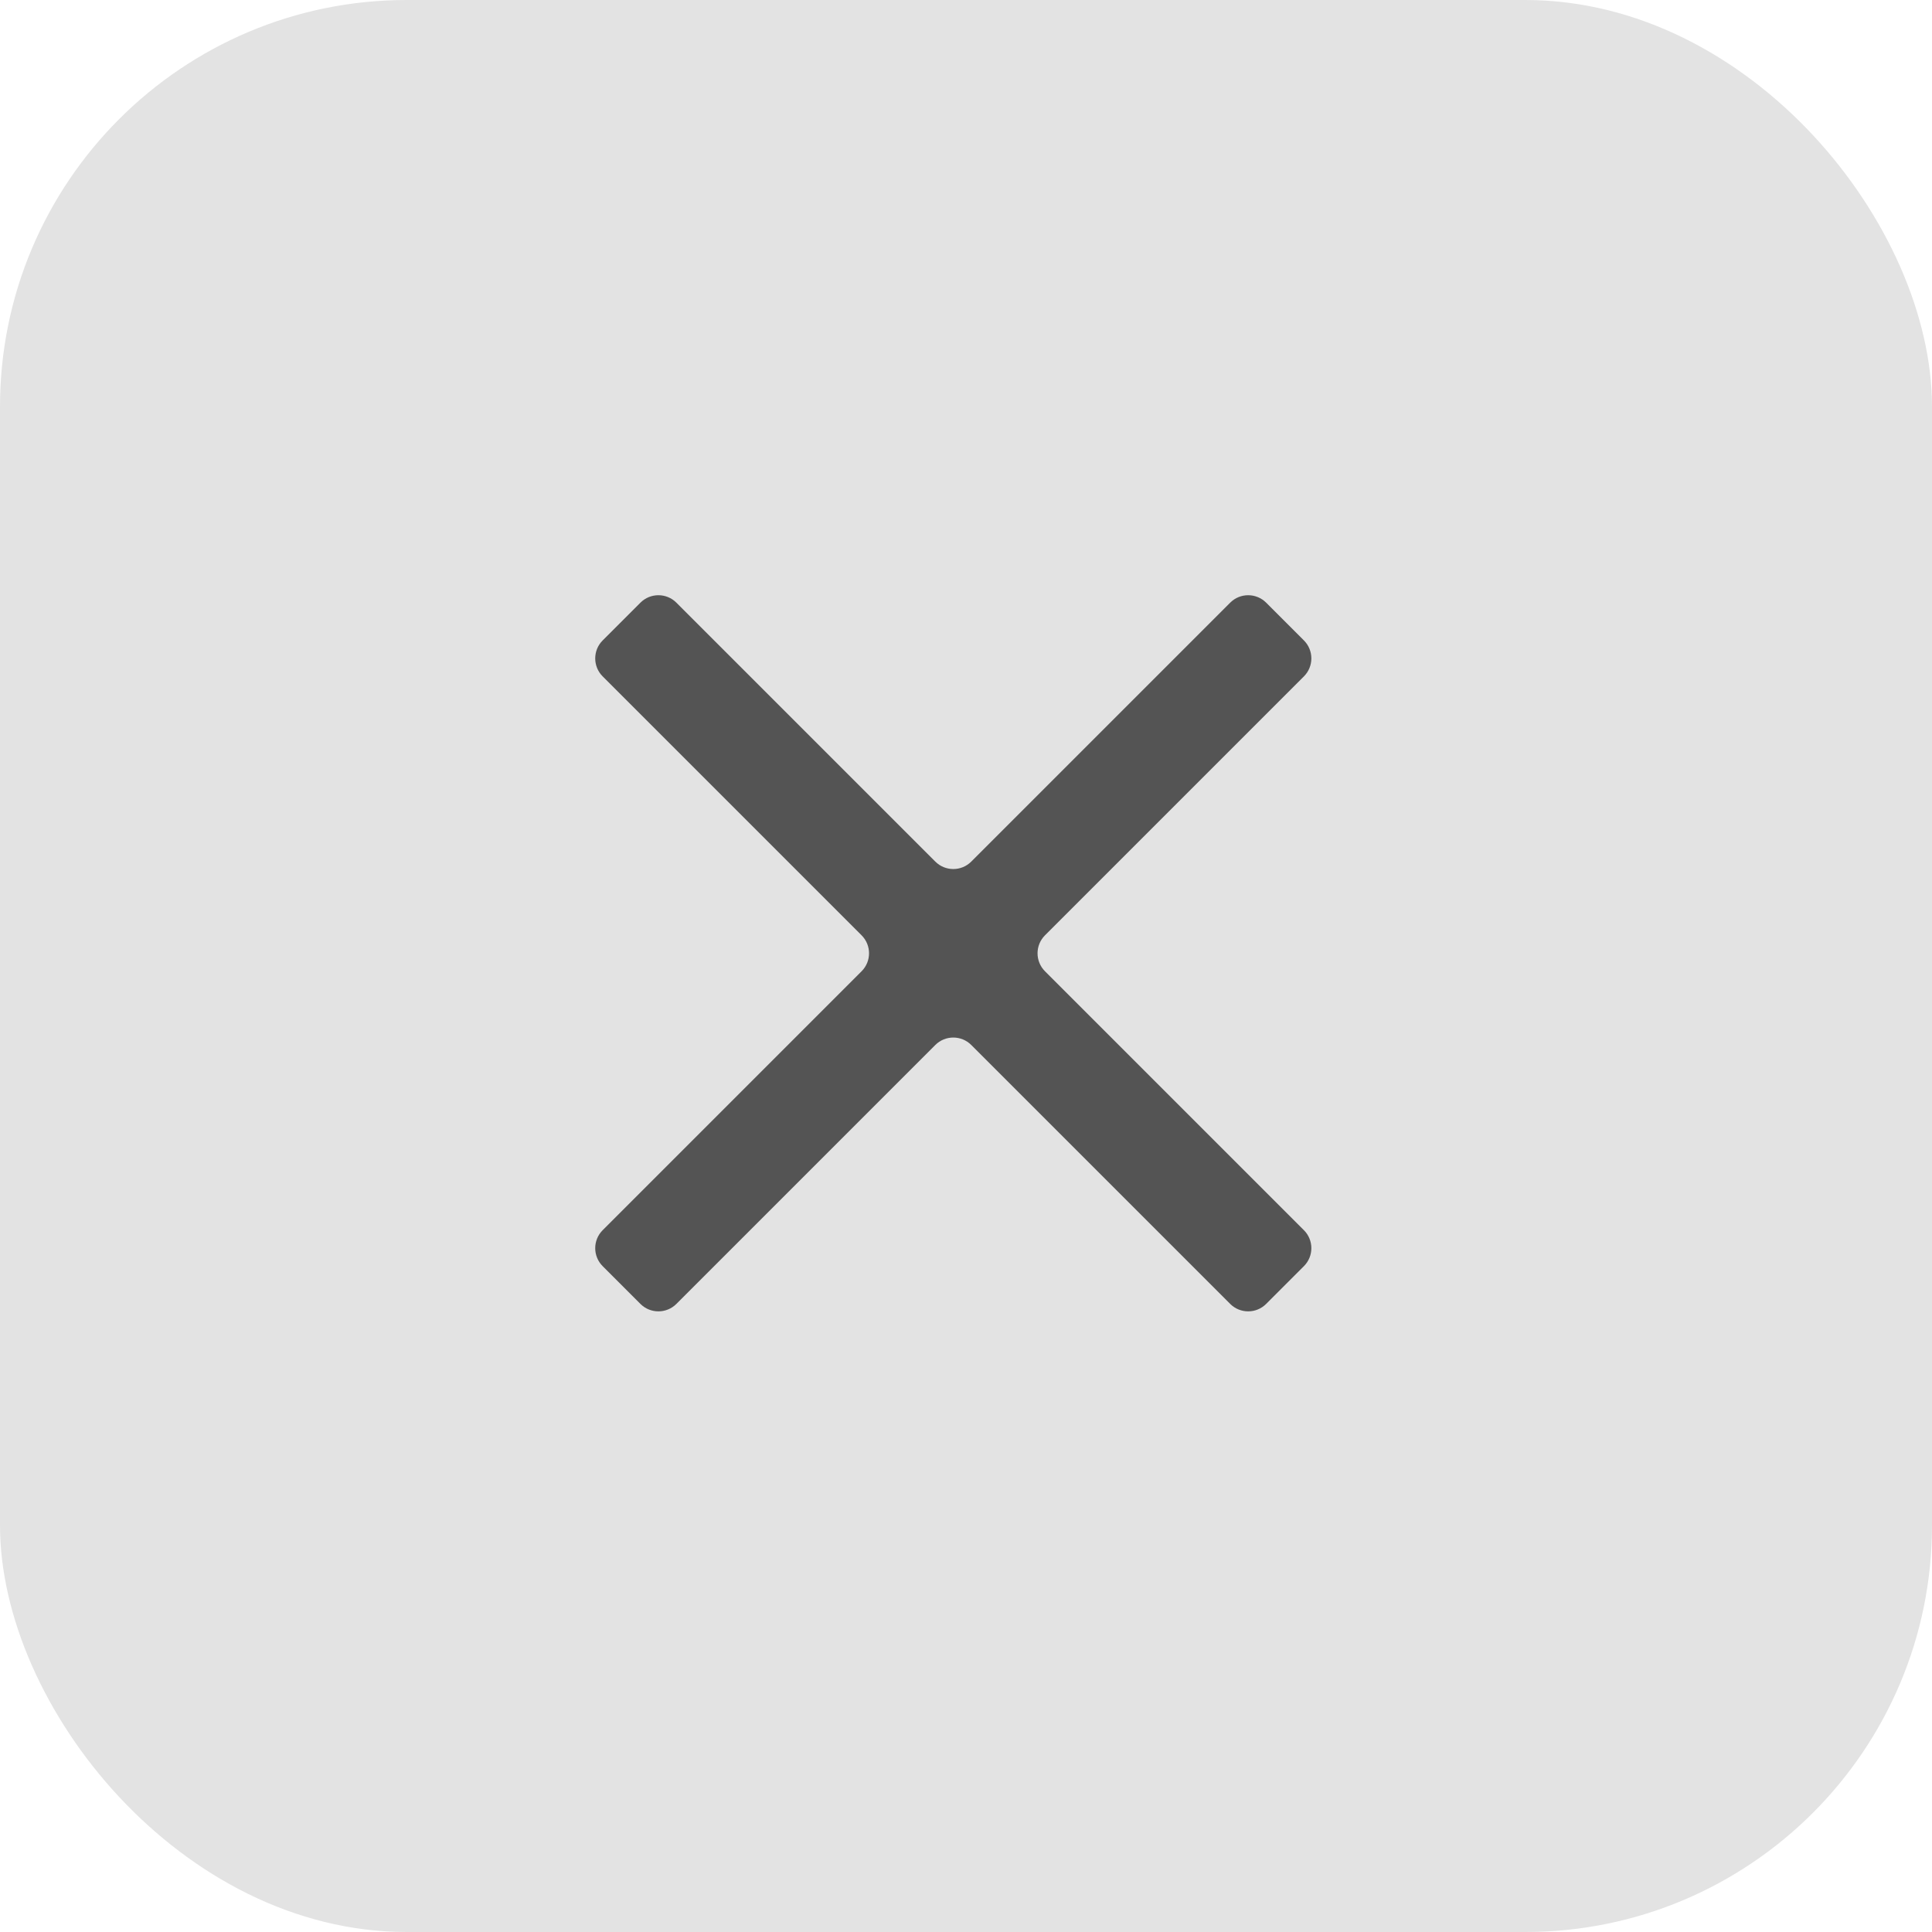
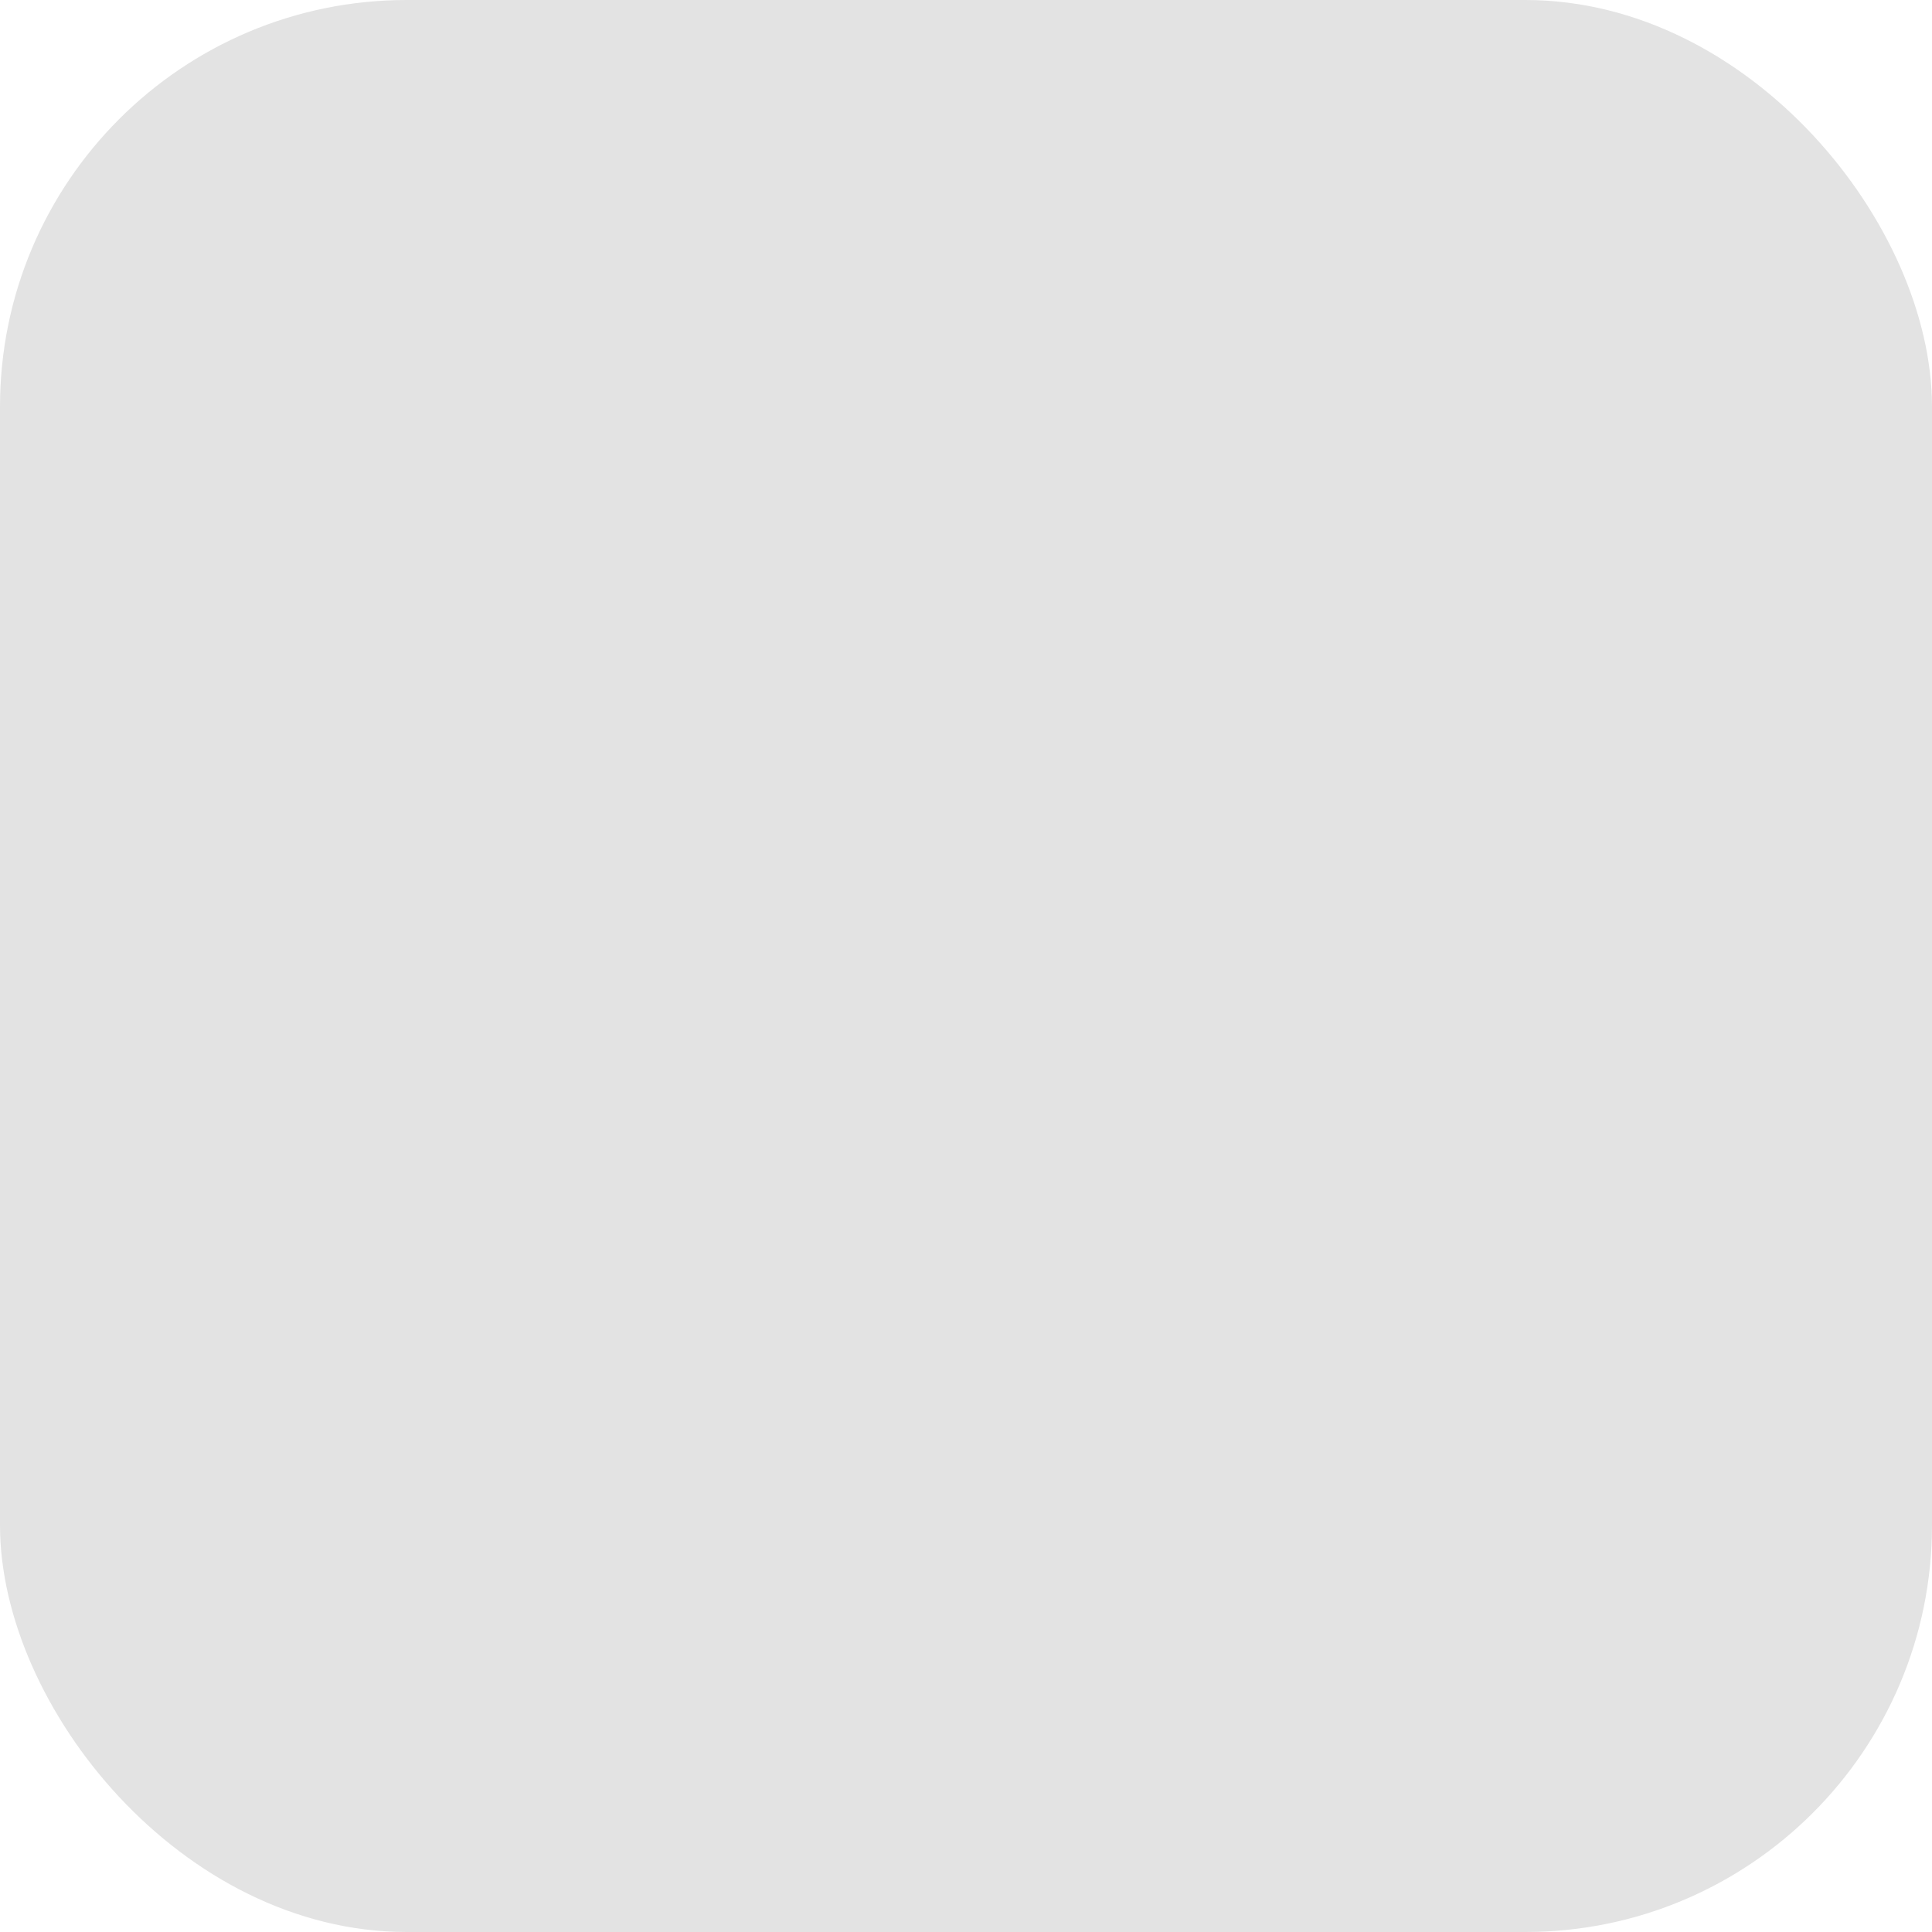
<svg xmlns="http://www.w3.org/2000/svg" width="76" height="76" viewBox="0 0 76 76" fill="none">
  <rect width="76" height="76" rx="16" fill="#E3E3E3" />
-   <path d="M26.607 51.293C26.217 51.683 25.583 51.683 25.193 51.293L23.707 49.807C23.317 49.417 23.317 48.783 23.707 48.393L33.893 38.207C34.283 37.817 34.283 37.183 33.893 36.793L23.707 26.607C23.317 26.217 23.317 25.583 23.707 25.193L25.193 23.707C25.583 23.317 26.217 23.317 26.607 23.707L36.793 33.893C37.183 34.283 37.817 34.283 38.207 33.893L48.393 23.707C48.783 23.317 49.417 23.317 49.807 23.707L51.293 25.193C51.683 25.583 51.683 26.217 51.293 26.607L41.107 36.793C40.717 37.183 40.717 37.817 41.107 38.207L51.293 48.393C51.683 48.783 51.683 49.417 51.293 49.807L49.807 51.293C49.417 51.683 48.783 51.683 48.393 51.293L38.207 41.107C37.817 40.717 37.183 40.717 36.793 41.107L26.607 51.293Z" fill="#545454" />
</svg>